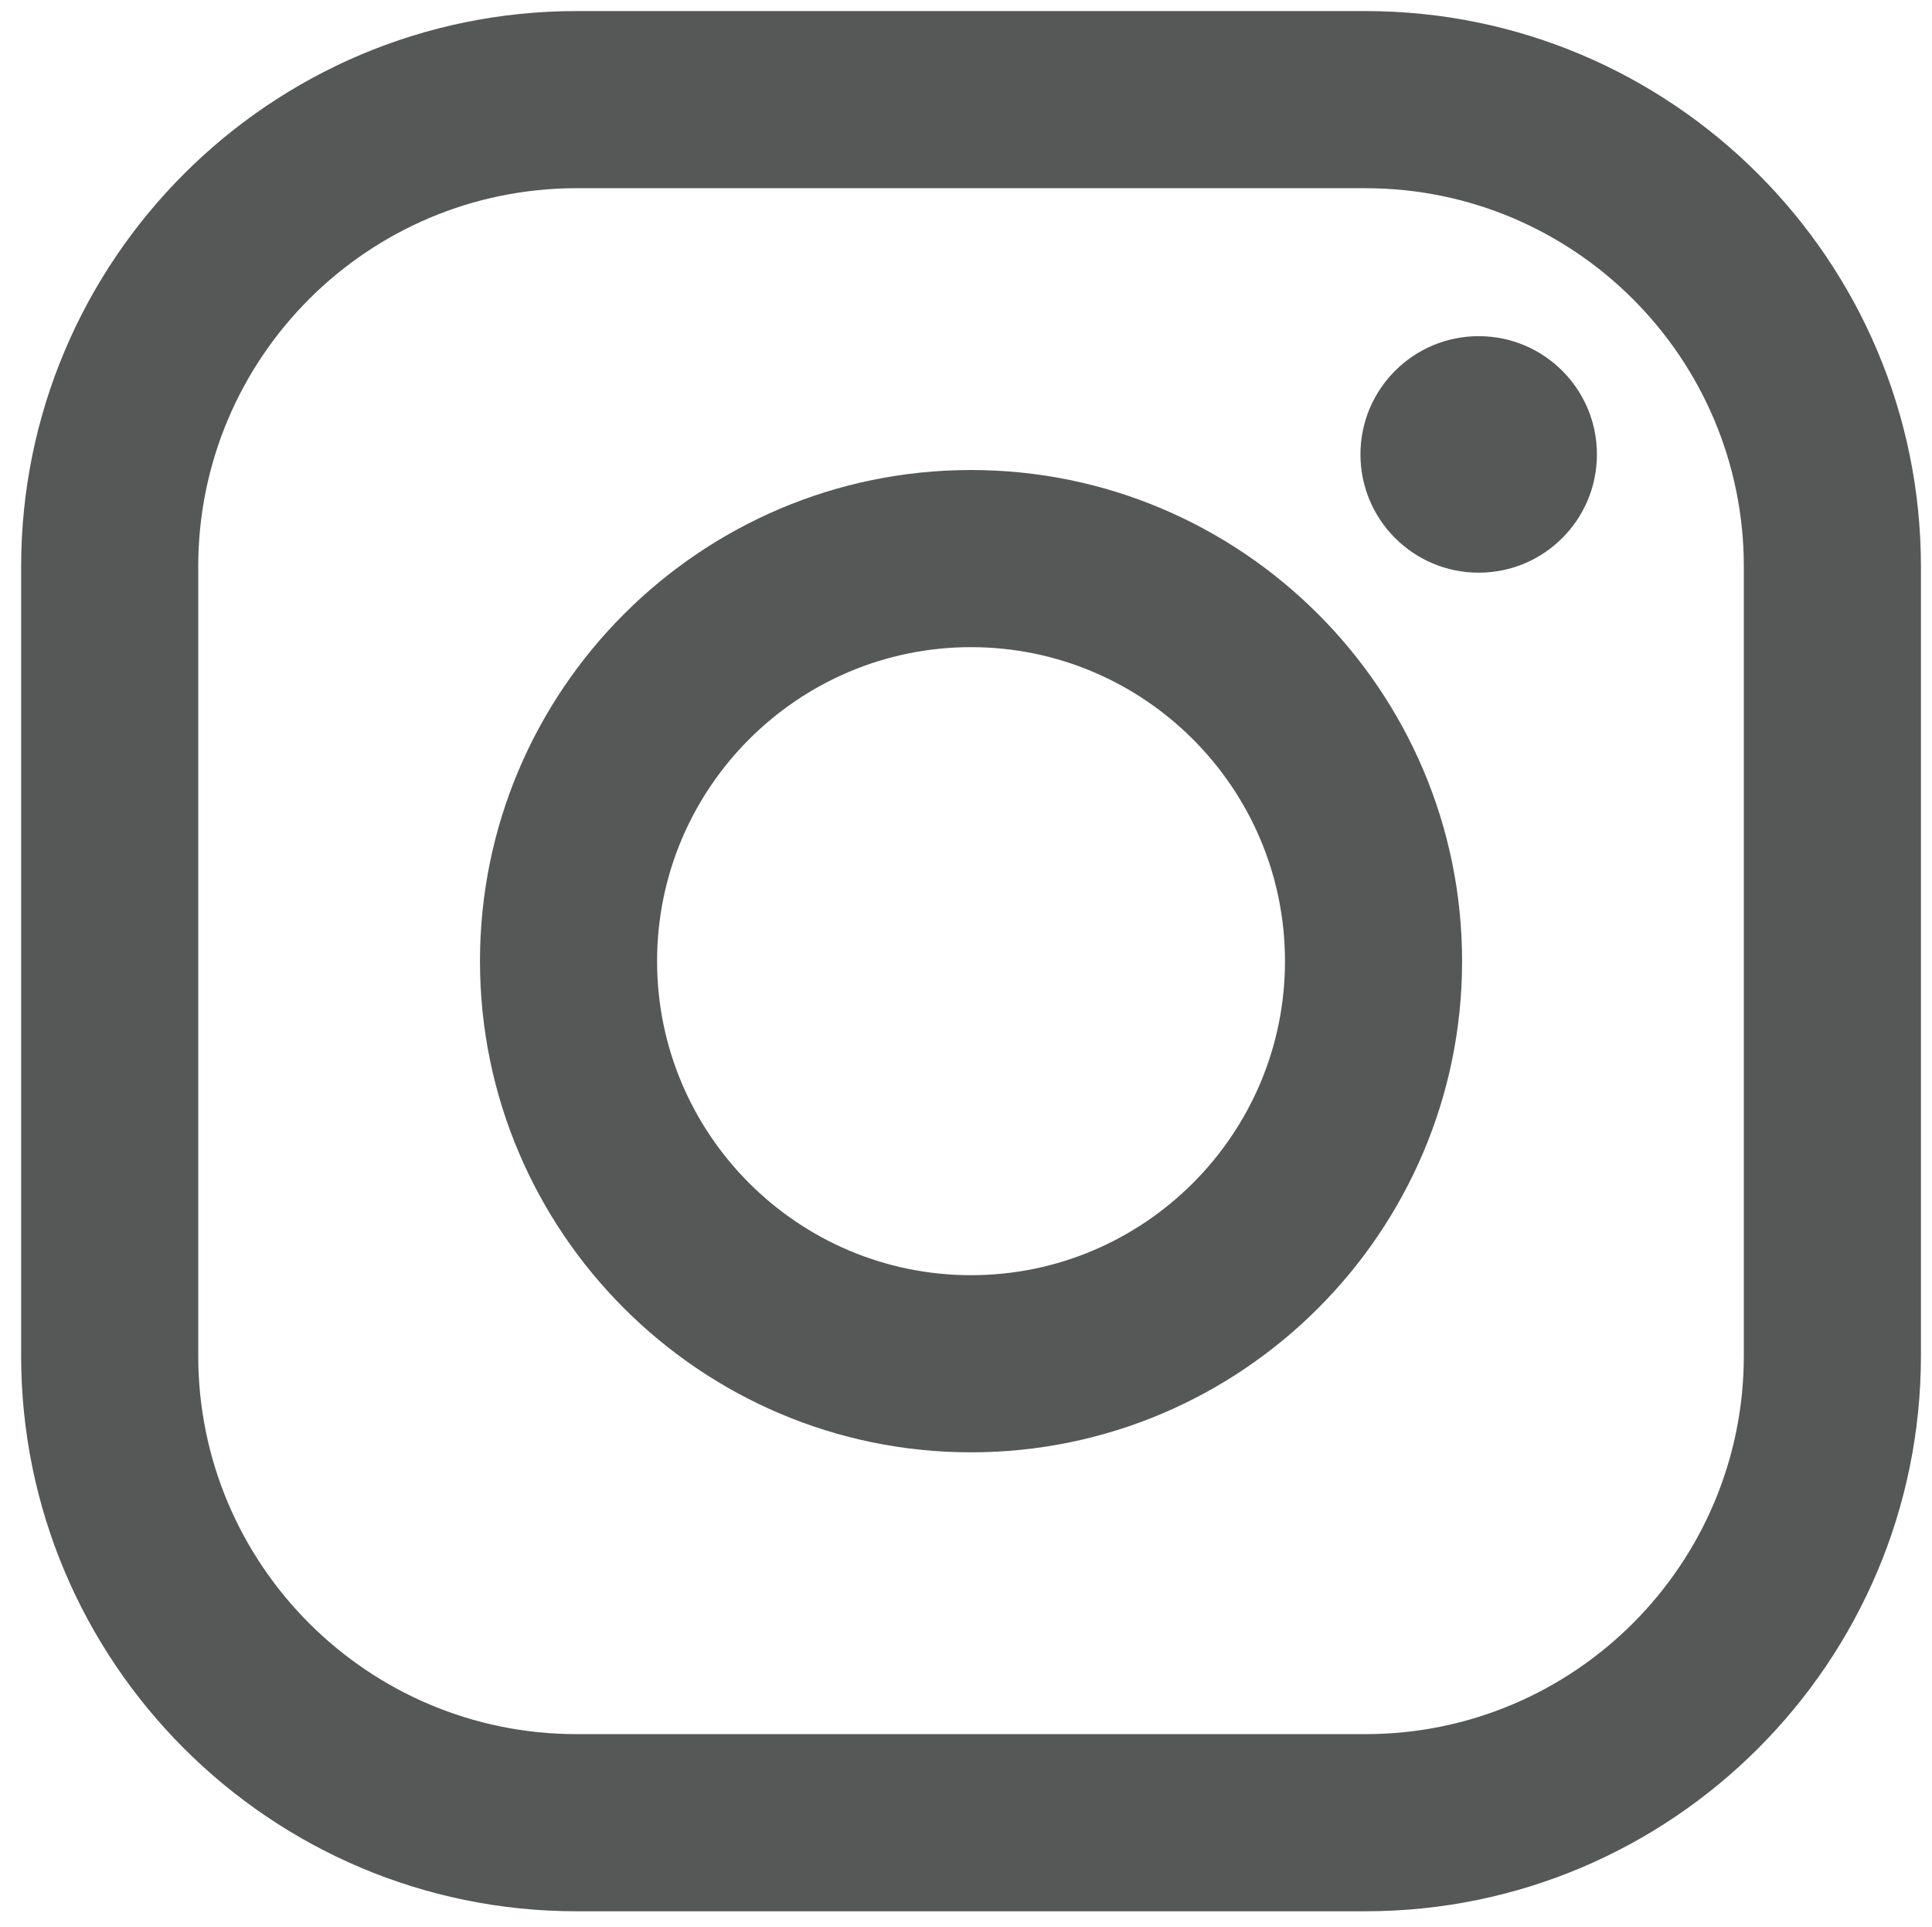
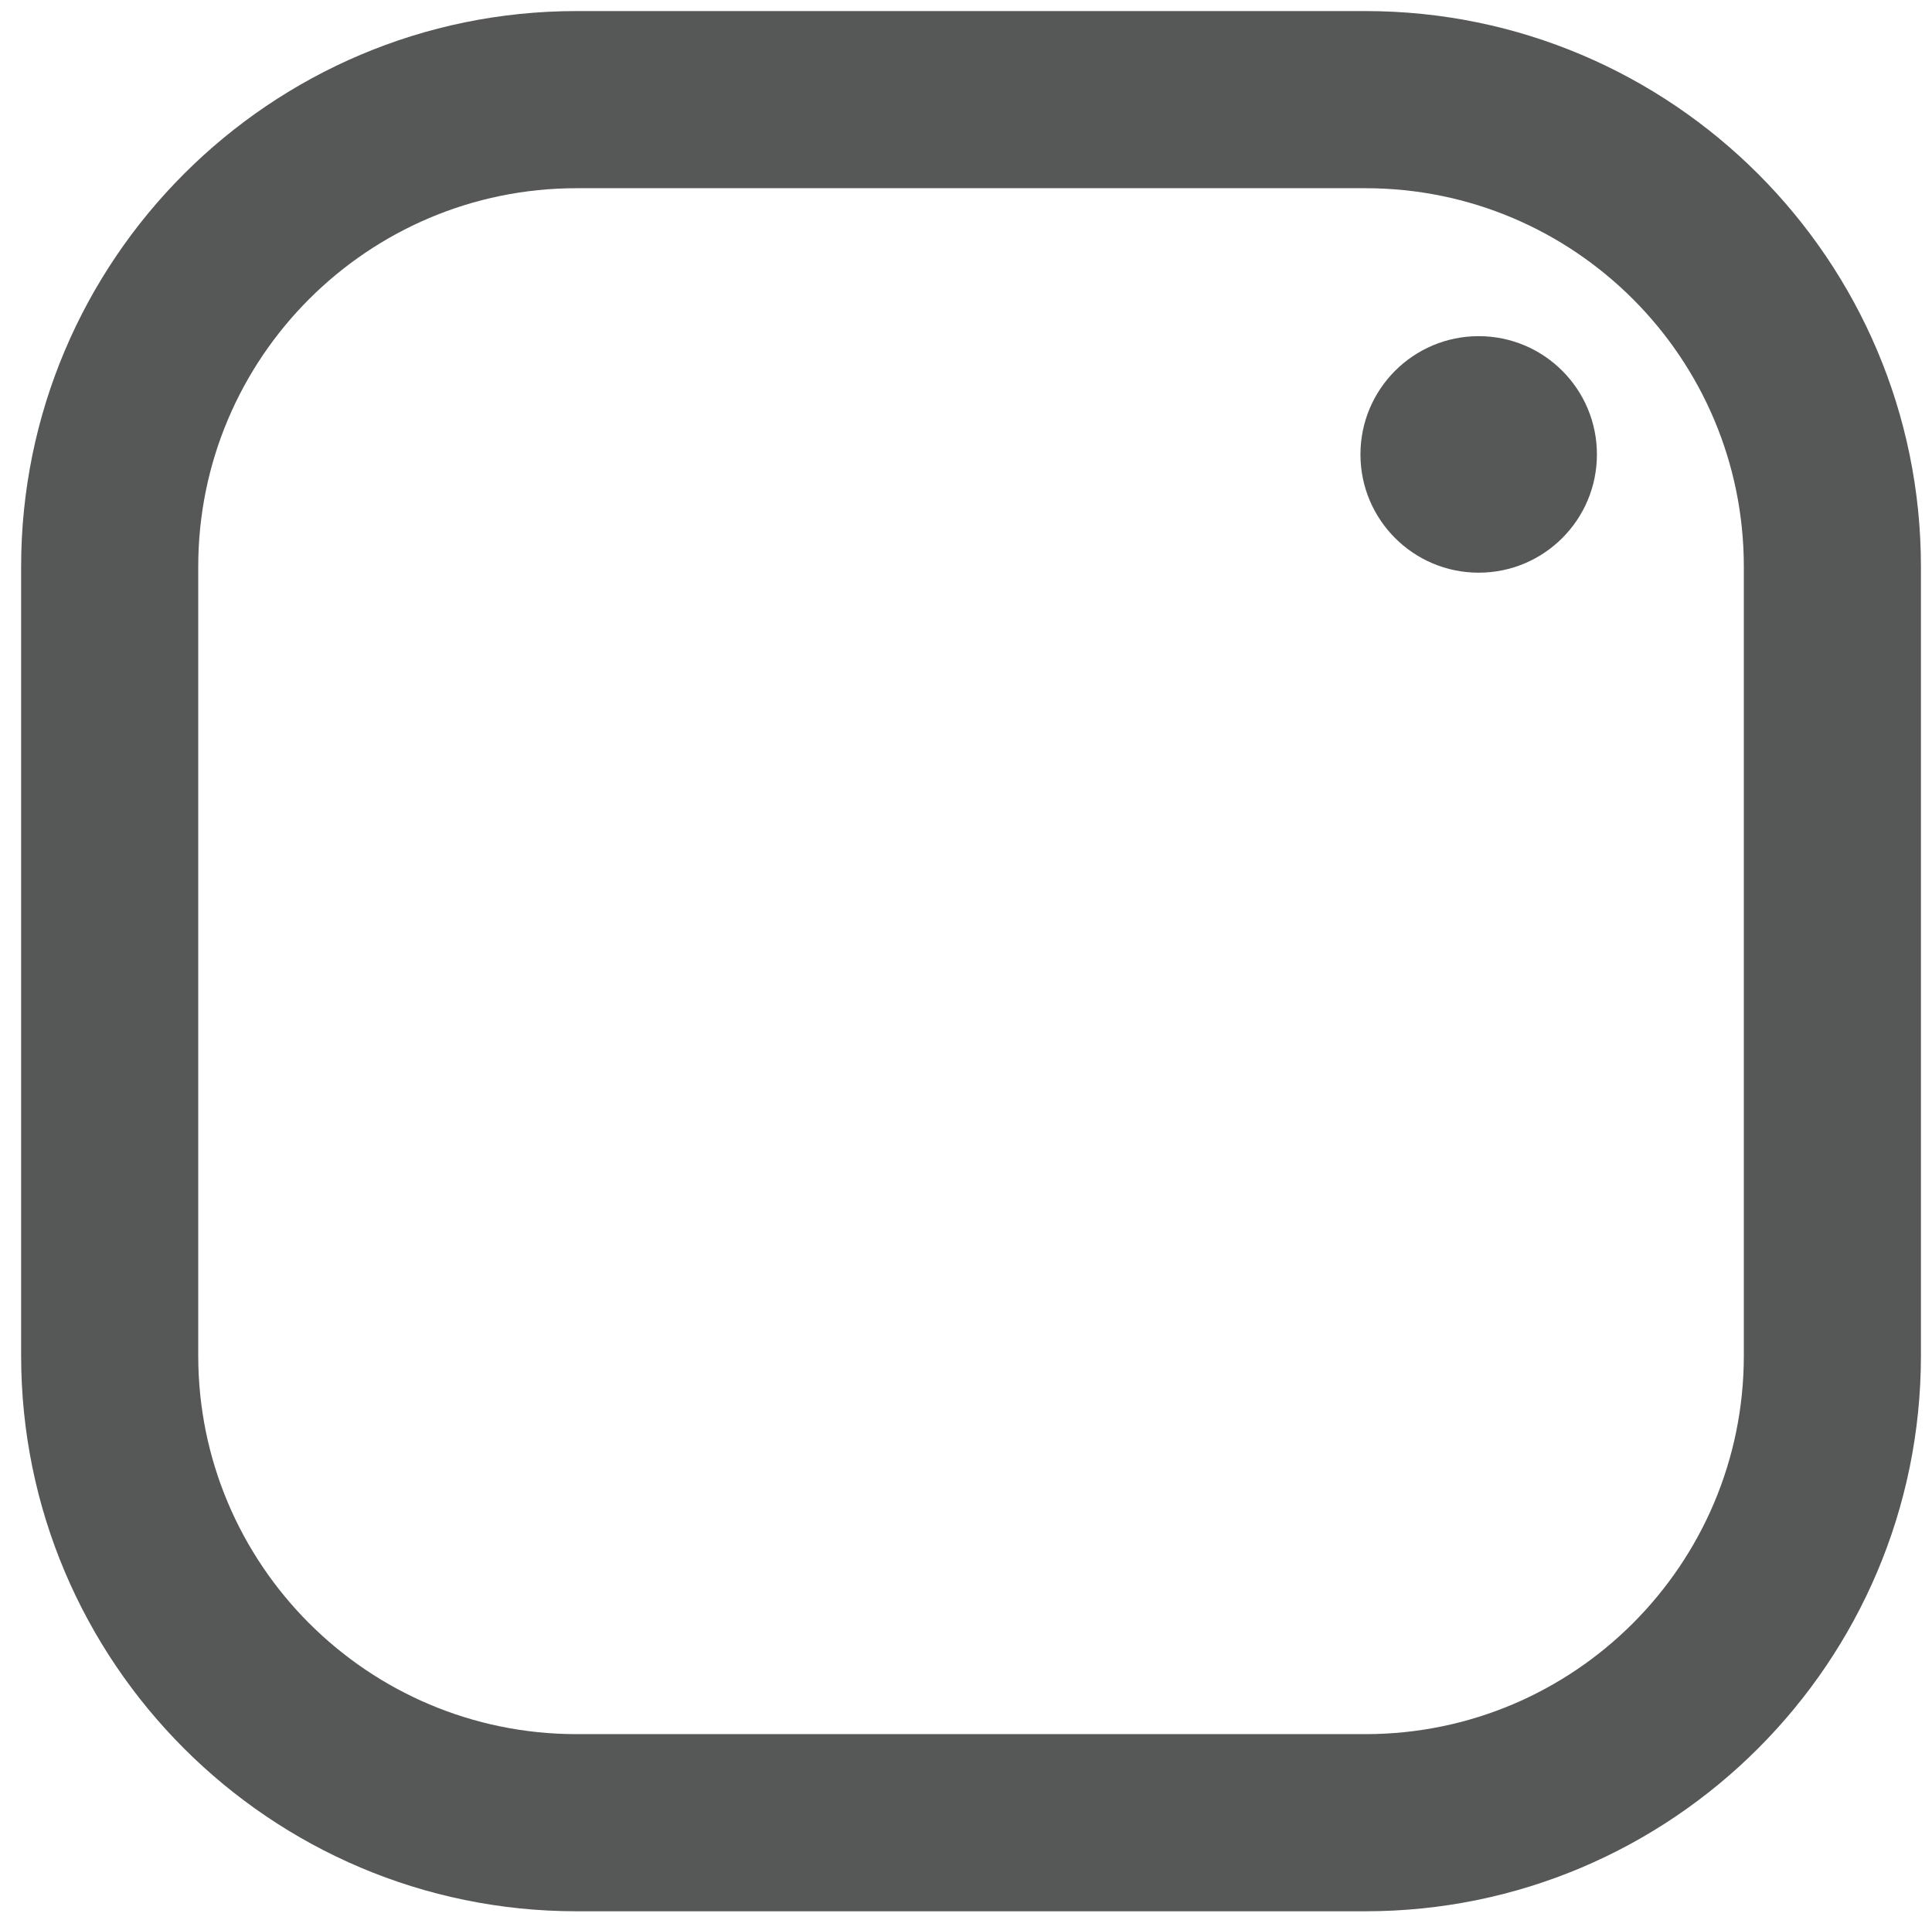
<svg xmlns="http://www.w3.org/2000/svg" version="1.1" x="0px" y="0px" width="384px" height="383px" viewBox="-4.2 -2.2 384 383" overflow="visible" enable-background="new -4.2 -2.2 384 383" xml:space="preserve">
  <defs>
</defs>
  <path fill="#565757" d="M267.2,377.6H110.4C49.5,377.6,0,328.1,0,267.2V110.4C0,49.5,49.5,0,110.4,0h156.8  c60.9,0,110.4,49.5,110.4,110.4v156.8C377.6,328.1,328.1,377.6,267.2,377.6z M110.4,35.2c-41.5,0-75.2,33.7-75.2,75.2v156.8  c0,41.5,33.7,75.2,75.2,75.2h156.8c41.5,0,75.2-33.7,75.2-75.2V110.4c0-41.5-33.7-75.2-75.2-75.2H110.4z" />
  <circle fill="#565757" cx="289.7" cy="88.1" r="23.5" />
-   <path fill="#565757" d="M188.8,286.4c-53.8,0-97.6-43.8-97.6-97.6c0-53.8,43.8-97.6,97.6-97.6c53.8,0,97.6,43.8,97.6,97.6  C286.4,242.6,242.6,286.4,188.8,286.4z M188.8,126.4c-34.4,0-62.4,28-62.4,62.4c0,34.4,28,62.4,62.4,62.4s62.4-28,62.4-62.4  C251.2,154.4,223.2,126.4,188.8,126.4z" />
</svg>